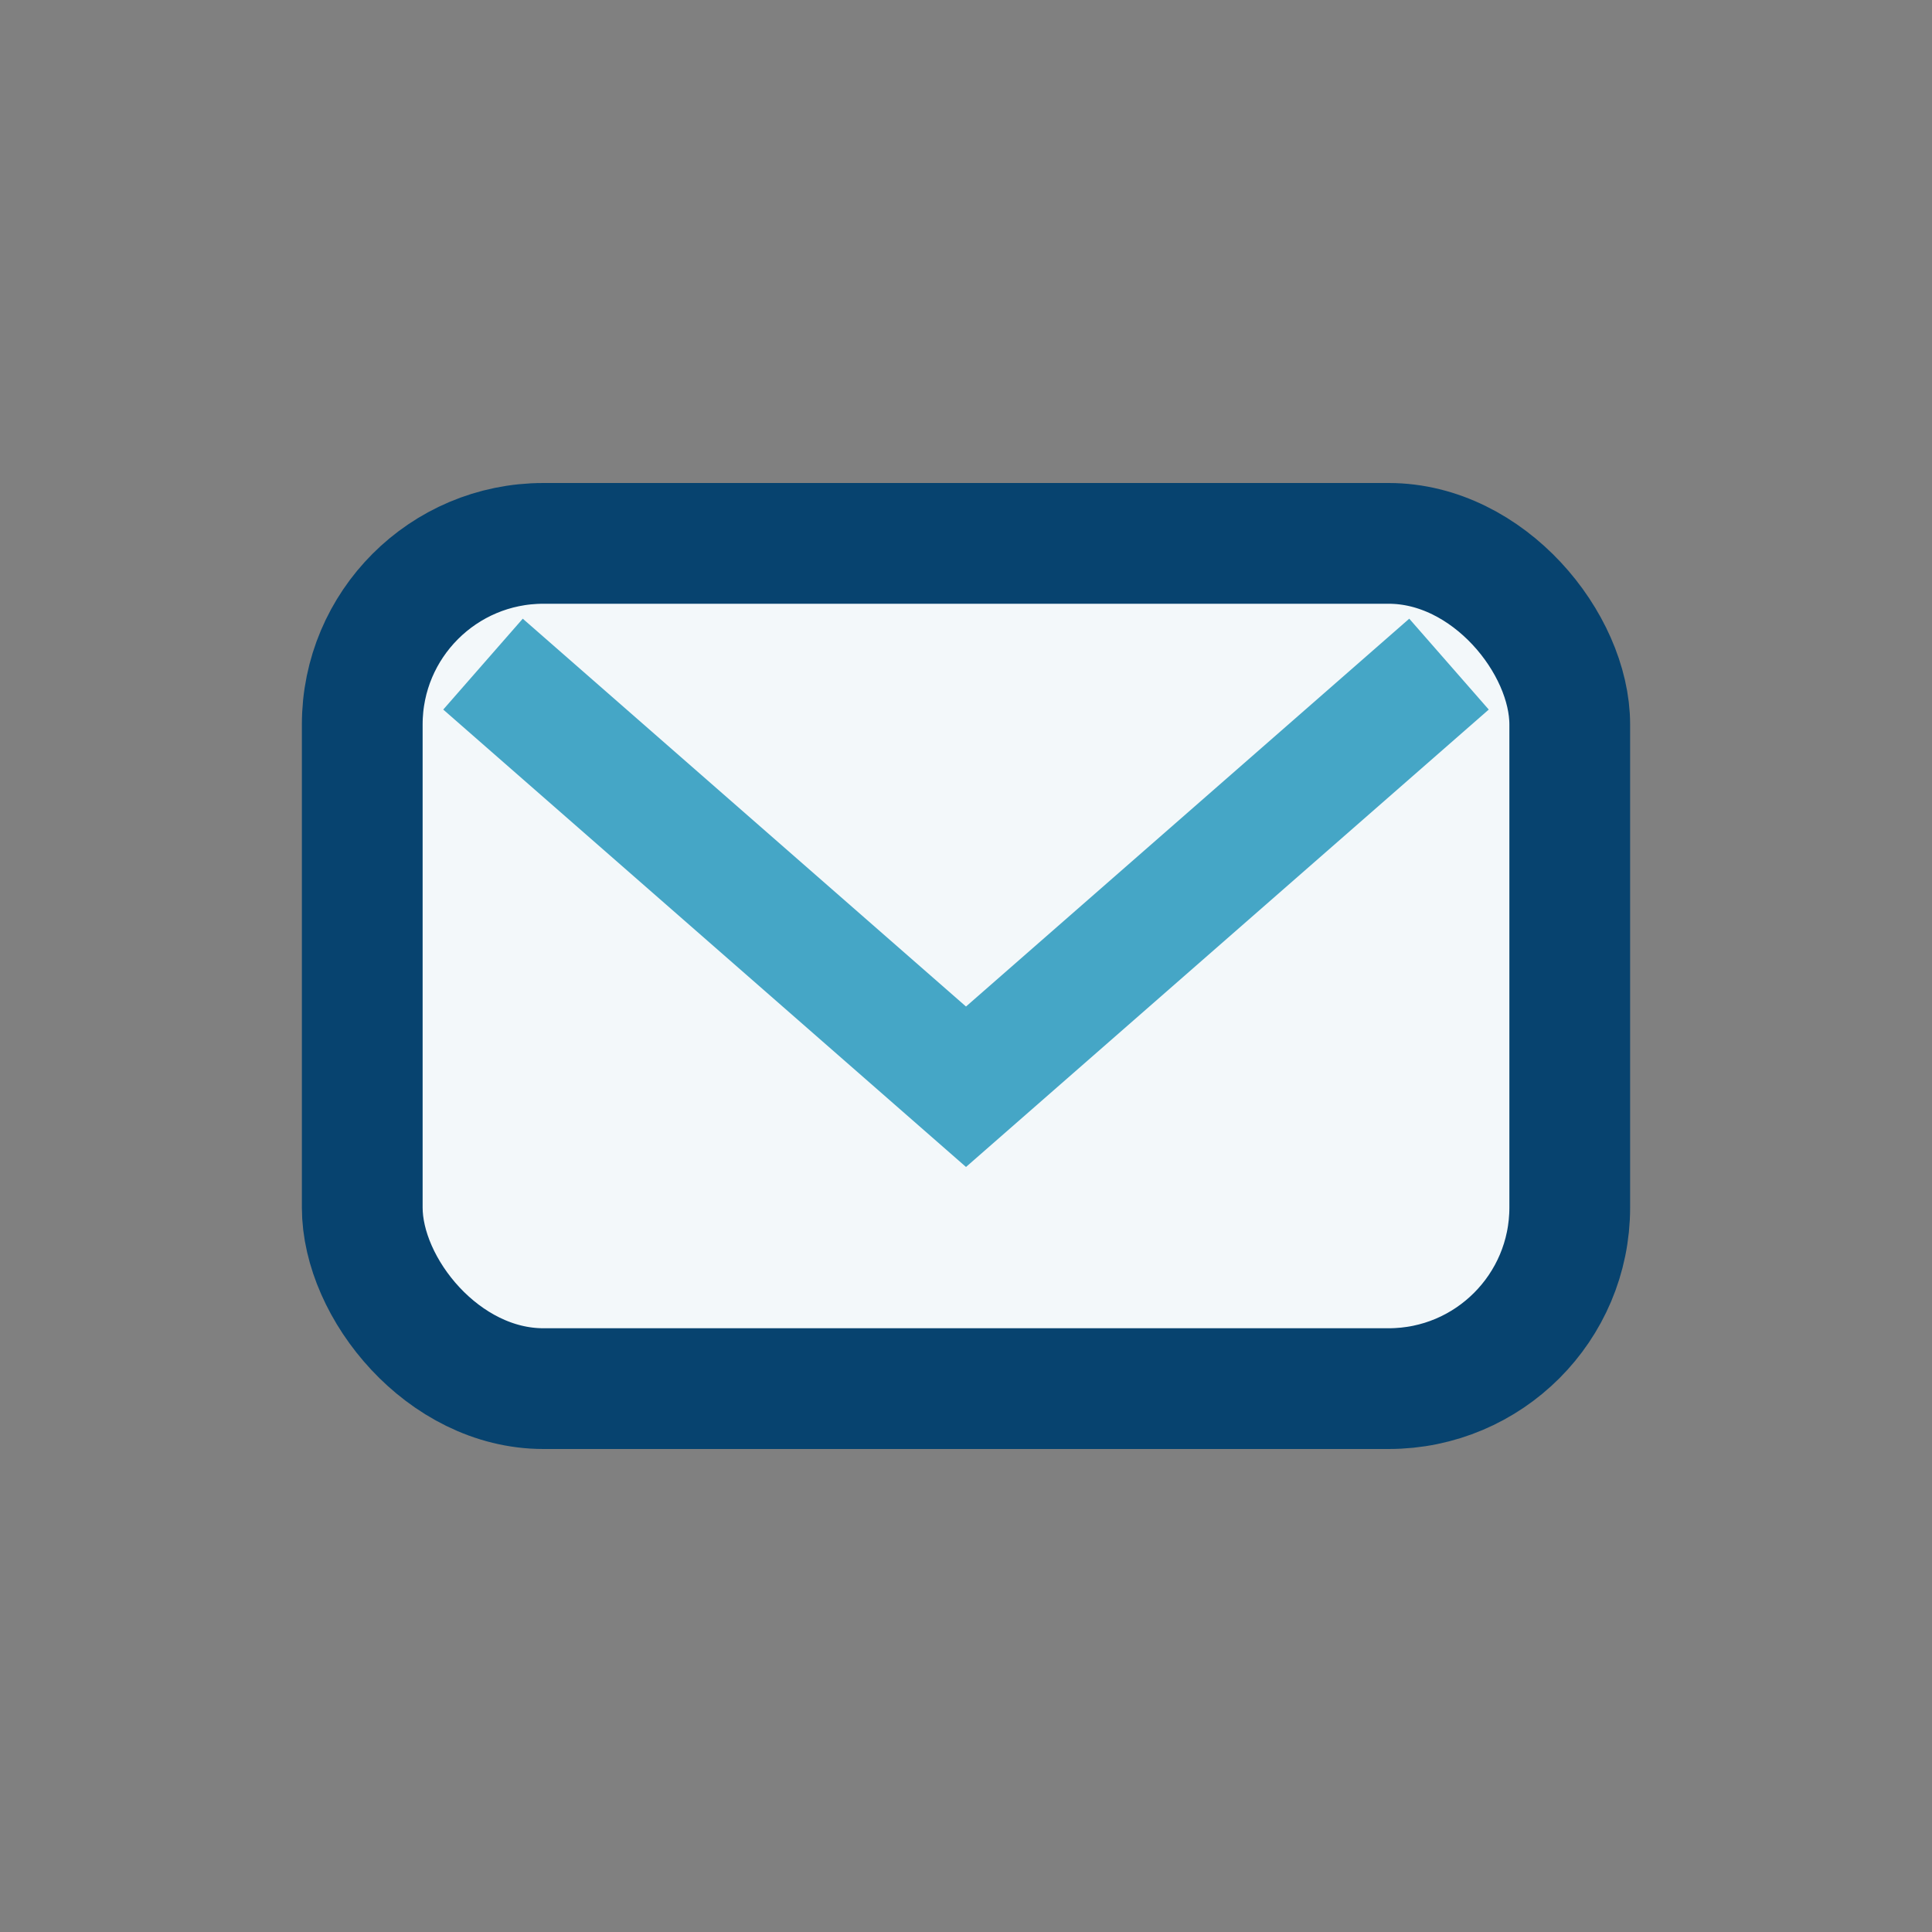
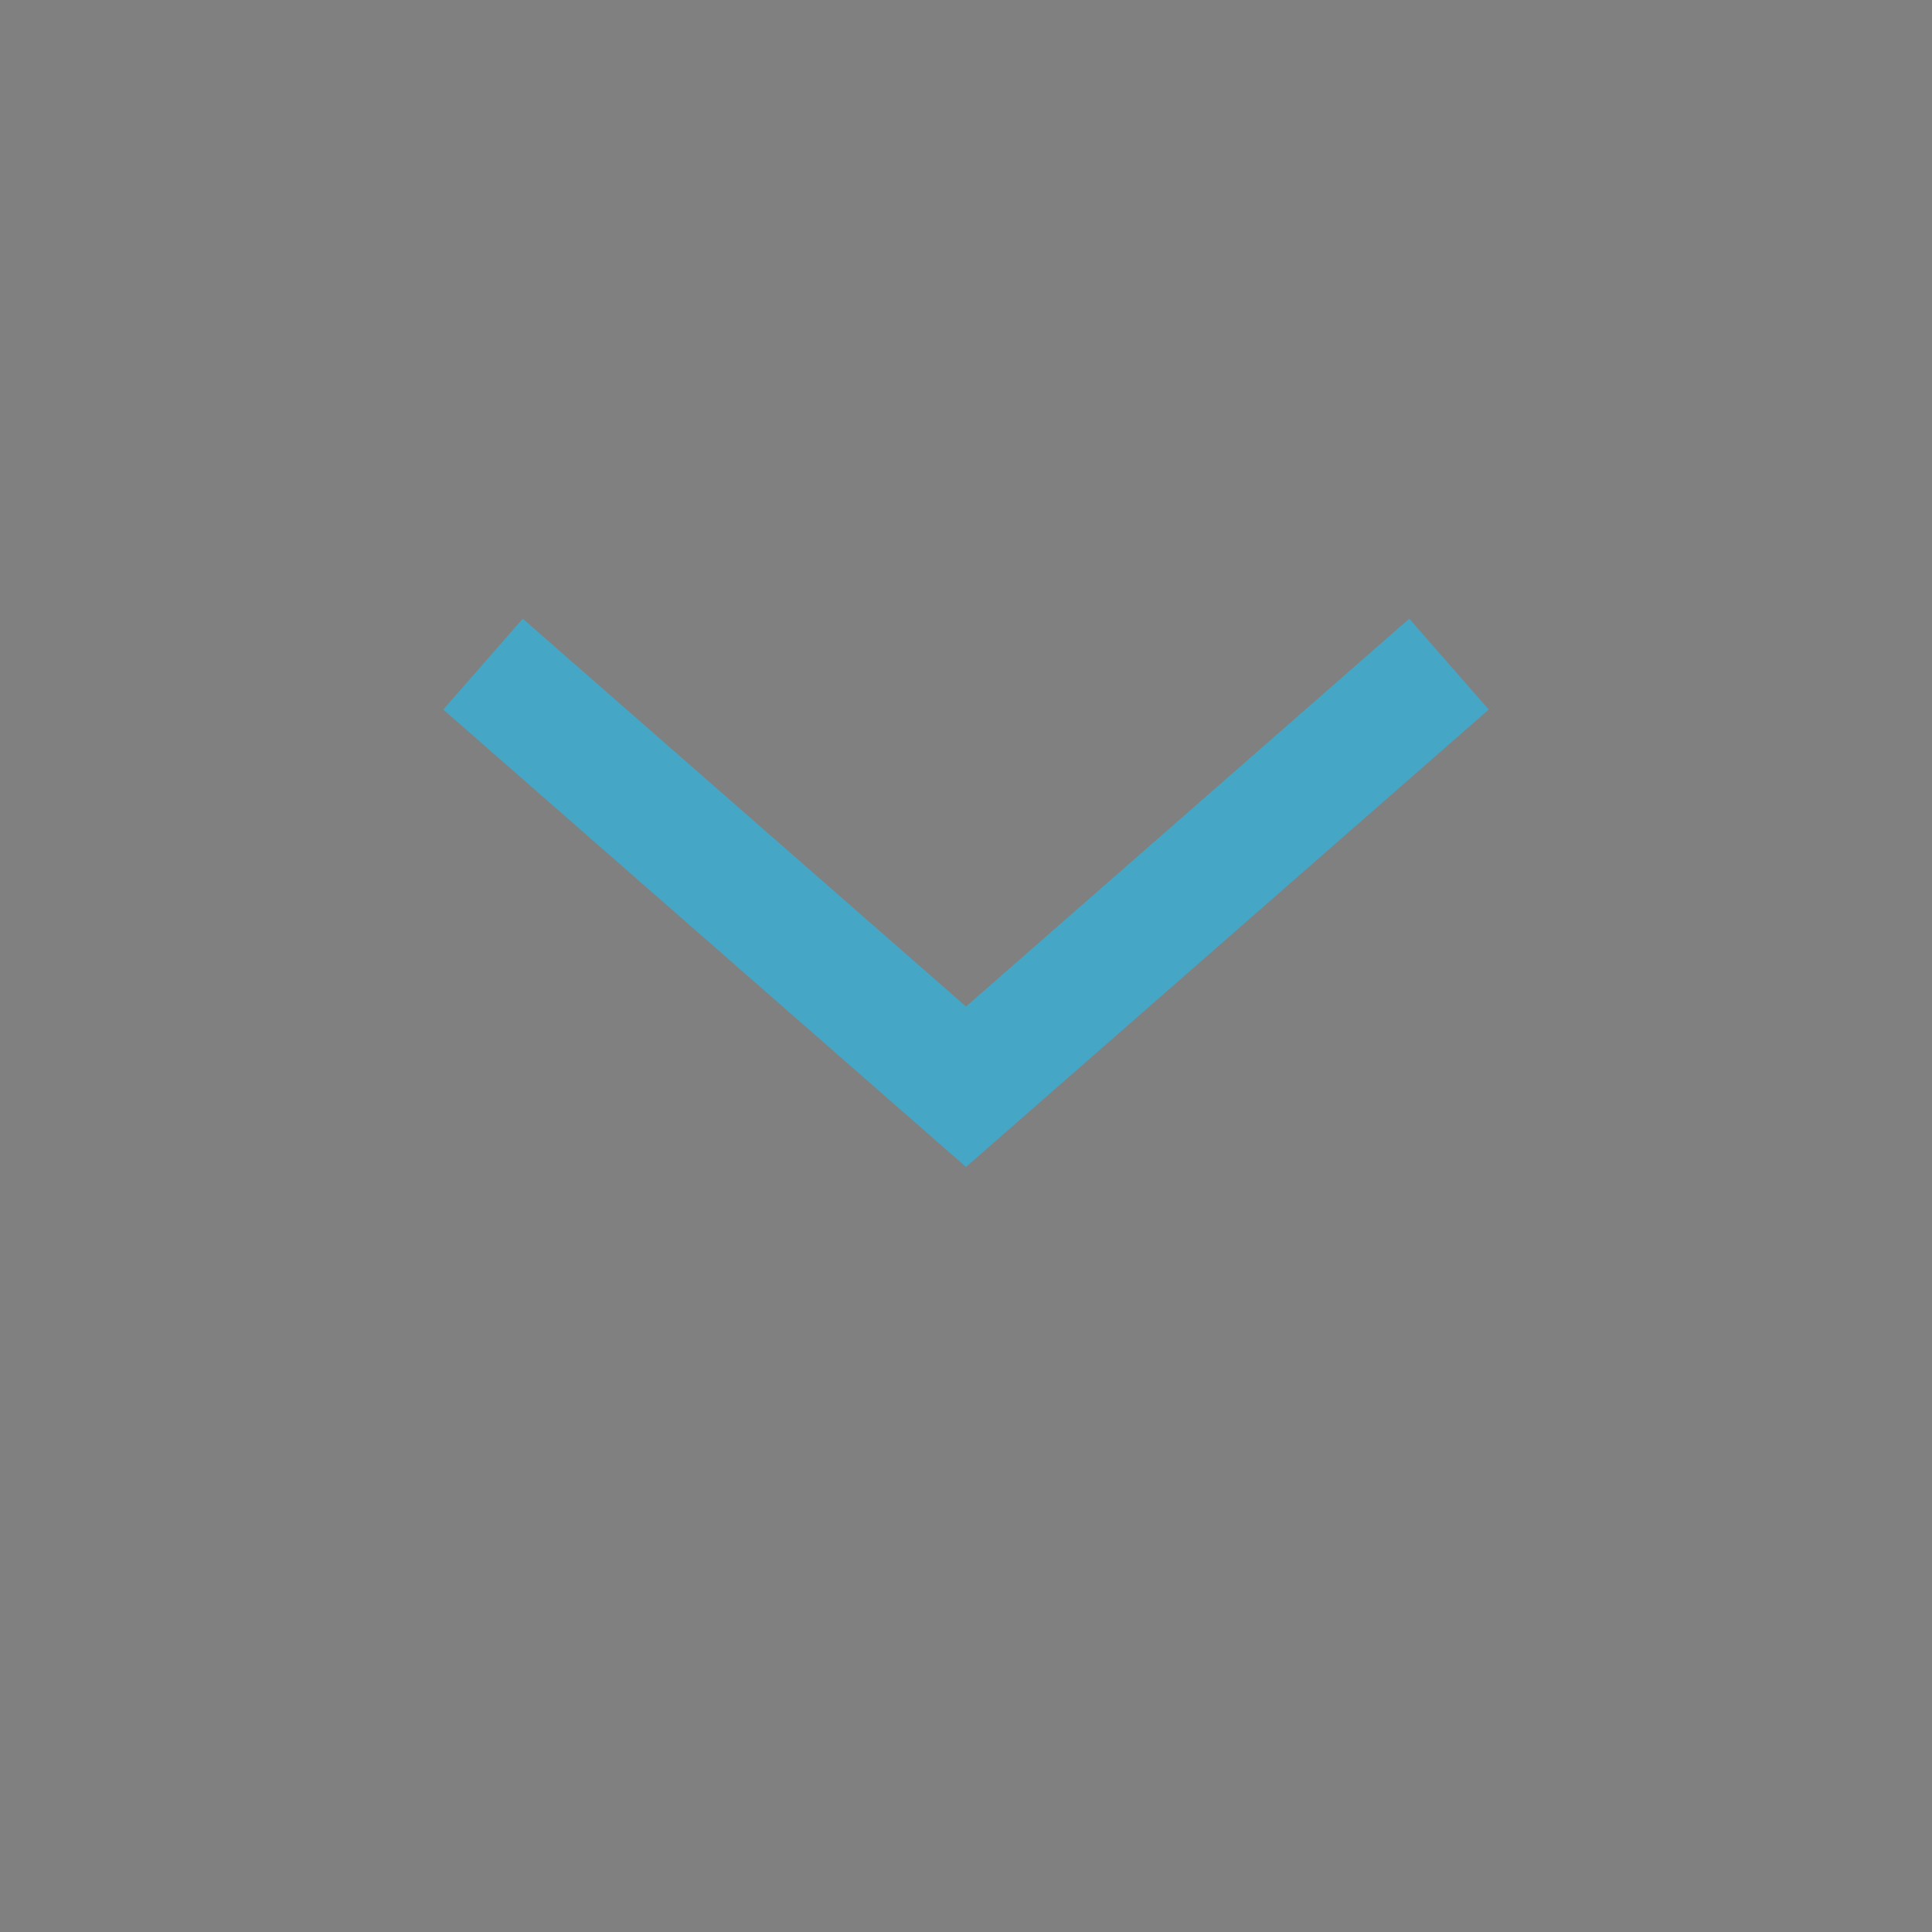
<svg xmlns="http://www.w3.org/2000/svg" width="32" height="32" viewBox="0 0 32 32">
  <rect x="0" y="0" width="32" height="32" fill="#808080" stroke="none" />
-   <rect x="6" y="9" width="20" height="14" rx="3" fill="#F3F8FA" stroke="#07436F" stroke-width="2" />
  <path d="M8 11l8 7 8-7" fill="none" stroke="#45A6C6" stroke-width="2" />
</svg>